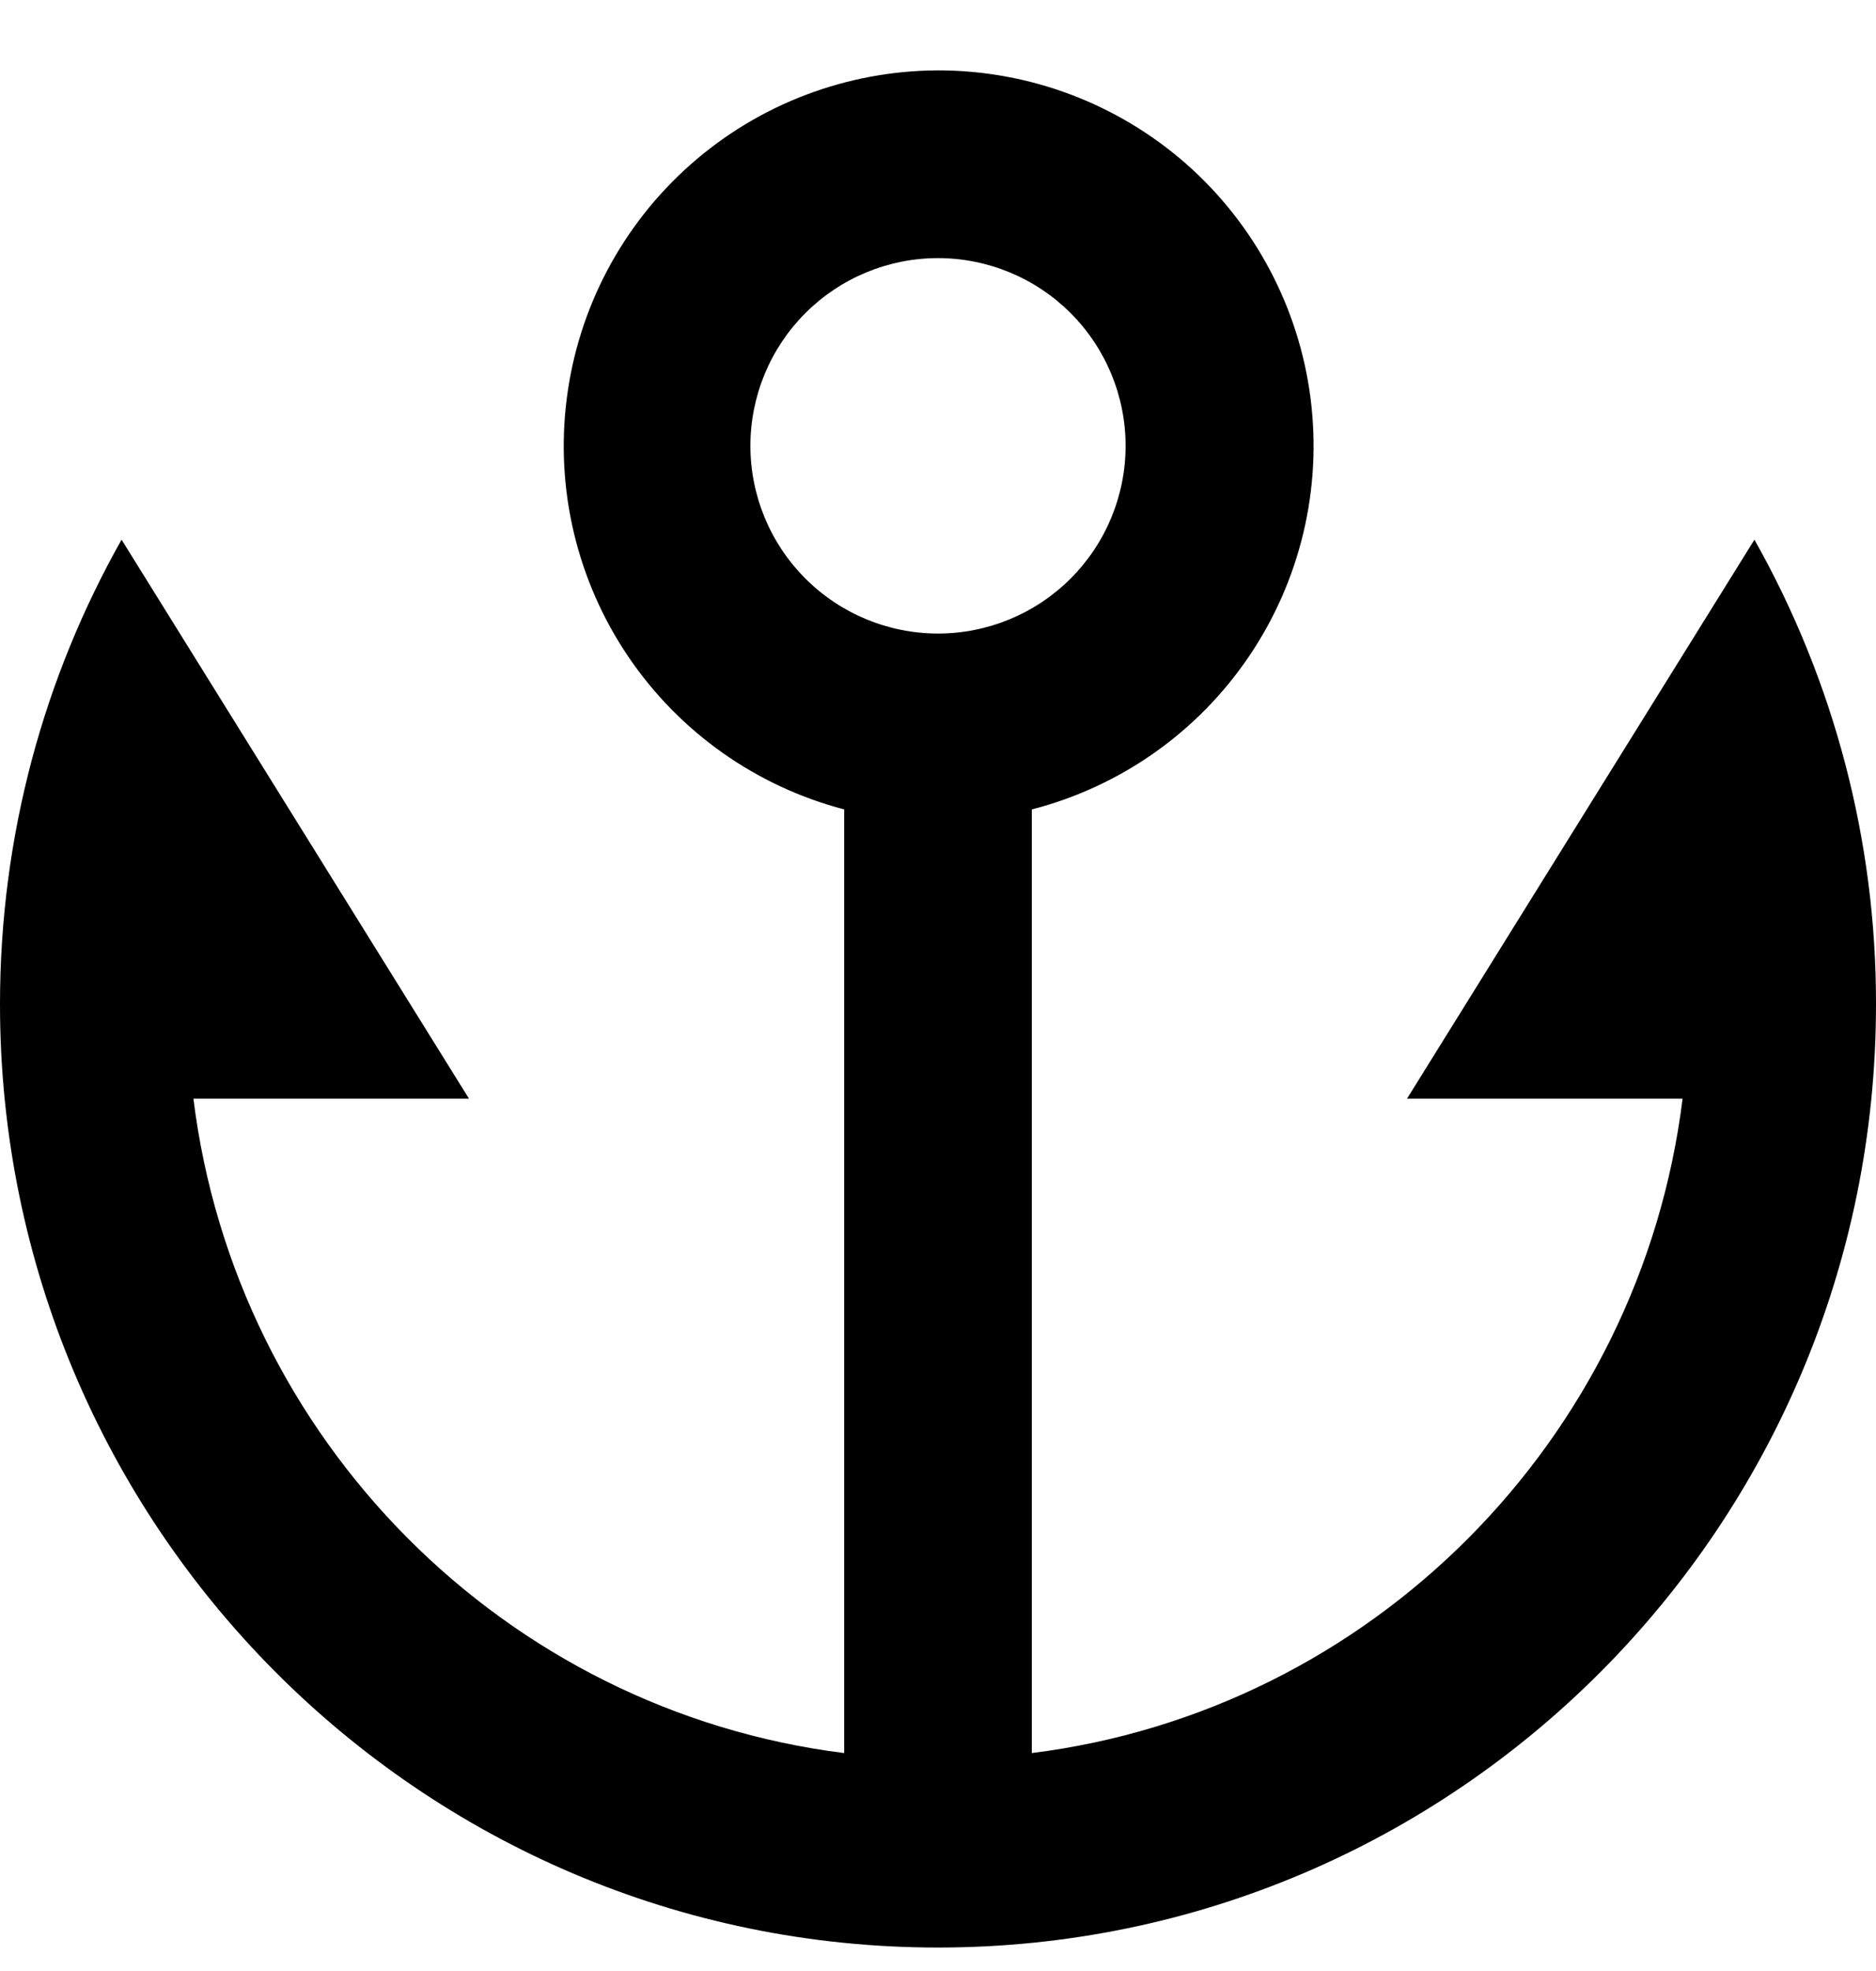
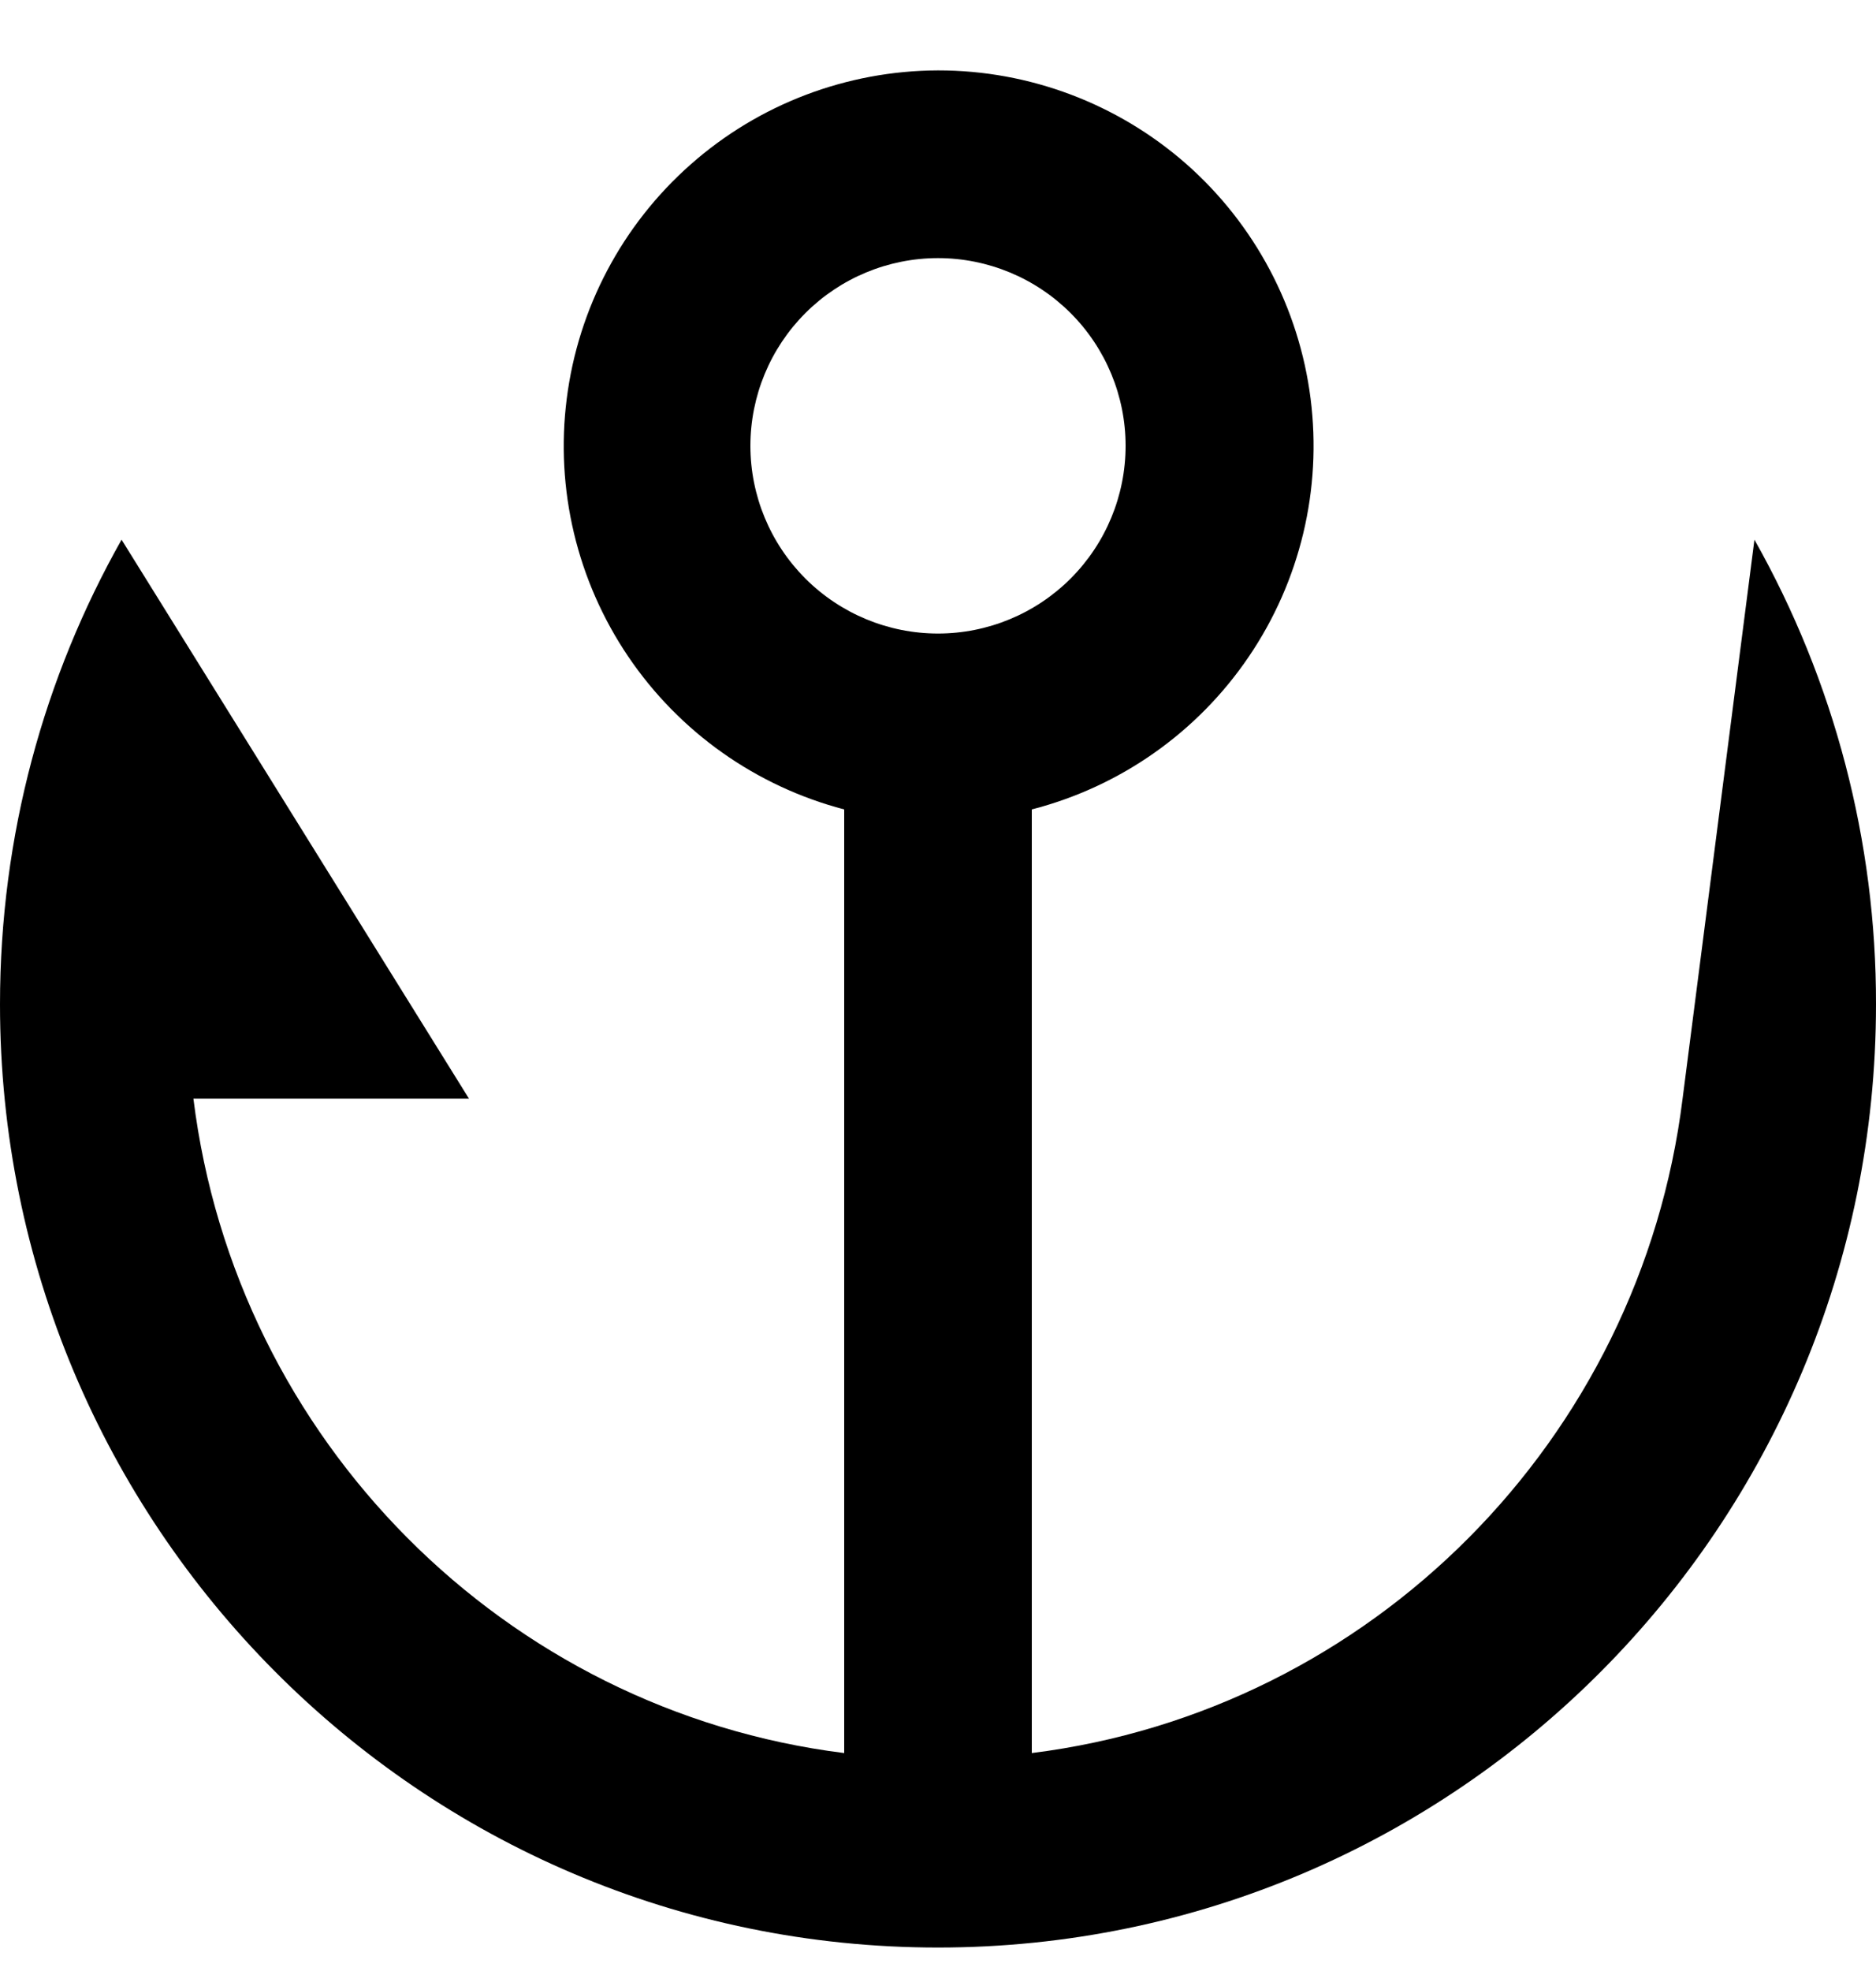
<svg xmlns="http://www.w3.org/2000/svg" width="20" height="21" viewBox="0 0 20 21">
-   <path d="M11 8.624V18.678C14.619 18.225 17.487 15.342 17.938 11.706H15L18.704 5.75C19.556 7.26 20.003 8.966 20 10.7C20 16.25 15.523 20.75 10 20.75C4.477 20.75 0 16.25 0 10.7C0 8.9 0.471 7.211 1.296 5.75L5 11.706H2.062C2.513 15.342 5.382 18.225 9 18.678V8.624C8.06 8.378 7.241 7.799 6.696 6.993C6.152 6.188 5.919 5.212 6.042 4.248C6.164 3.283 6.633 2.397 7.362 1.753C8.09 1.109 9.028 0.753 10 0.75C10.974 0.749 11.915 1.104 12.647 1.747C13.378 2.391 13.849 3.28 13.972 4.246C14.095 5.213 13.861 6.191 13.313 6.997C12.766 7.803 11.944 8.381 11 8.624ZM10 6.75C10.53 6.75 11.039 6.539 11.414 6.164C11.789 5.789 12 5.28 12 4.75C12 4.22 11.789 3.711 11.414 3.336C11.039 2.961 10.53 2.75 10 2.75C9.47 2.75 8.961 2.961 8.586 3.336C8.211 3.711 8 4.22 8 4.75C8 5.28 8.211 5.789 8.586 6.164C8.961 6.539 9.47 6.75 10 6.75Z" />
+   <path d="M11 8.624V18.678C14.619 18.225 17.487 15.342 17.938 11.706L18.704 5.75C19.556 7.26 20.003 8.966 20 10.7C20 16.25 15.523 20.75 10 20.75C4.477 20.75 0 16.25 0 10.7C0 8.9 0.471 7.211 1.296 5.75L5 11.706H2.062C2.513 15.342 5.382 18.225 9 18.678V8.624C8.06 8.378 7.241 7.799 6.696 6.993C6.152 6.188 5.919 5.212 6.042 4.248C6.164 3.283 6.633 2.397 7.362 1.753C8.09 1.109 9.028 0.753 10 0.75C10.974 0.749 11.915 1.104 12.647 1.747C13.378 2.391 13.849 3.28 13.972 4.246C14.095 5.213 13.861 6.191 13.313 6.997C12.766 7.803 11.944 8.381 11 8.624ZM10 6.75C10.53 6.75 11.039 6.539 11.414 6.164C11.789 5.789 12 5.28 12 4.75C12 4.22 11.789 3.711 11.414 3.336C11.039 2.961 10.53 2.75 10 2.75C9.47 2.75 8.961 2.961 8.586 3.336C8.211 3.711 8 4.22 8 4.75C8 5.28 8.211 5.789 8.586 6.164C8.961 6.539 9.47 6.75 10 6.75Z" />
</svg>